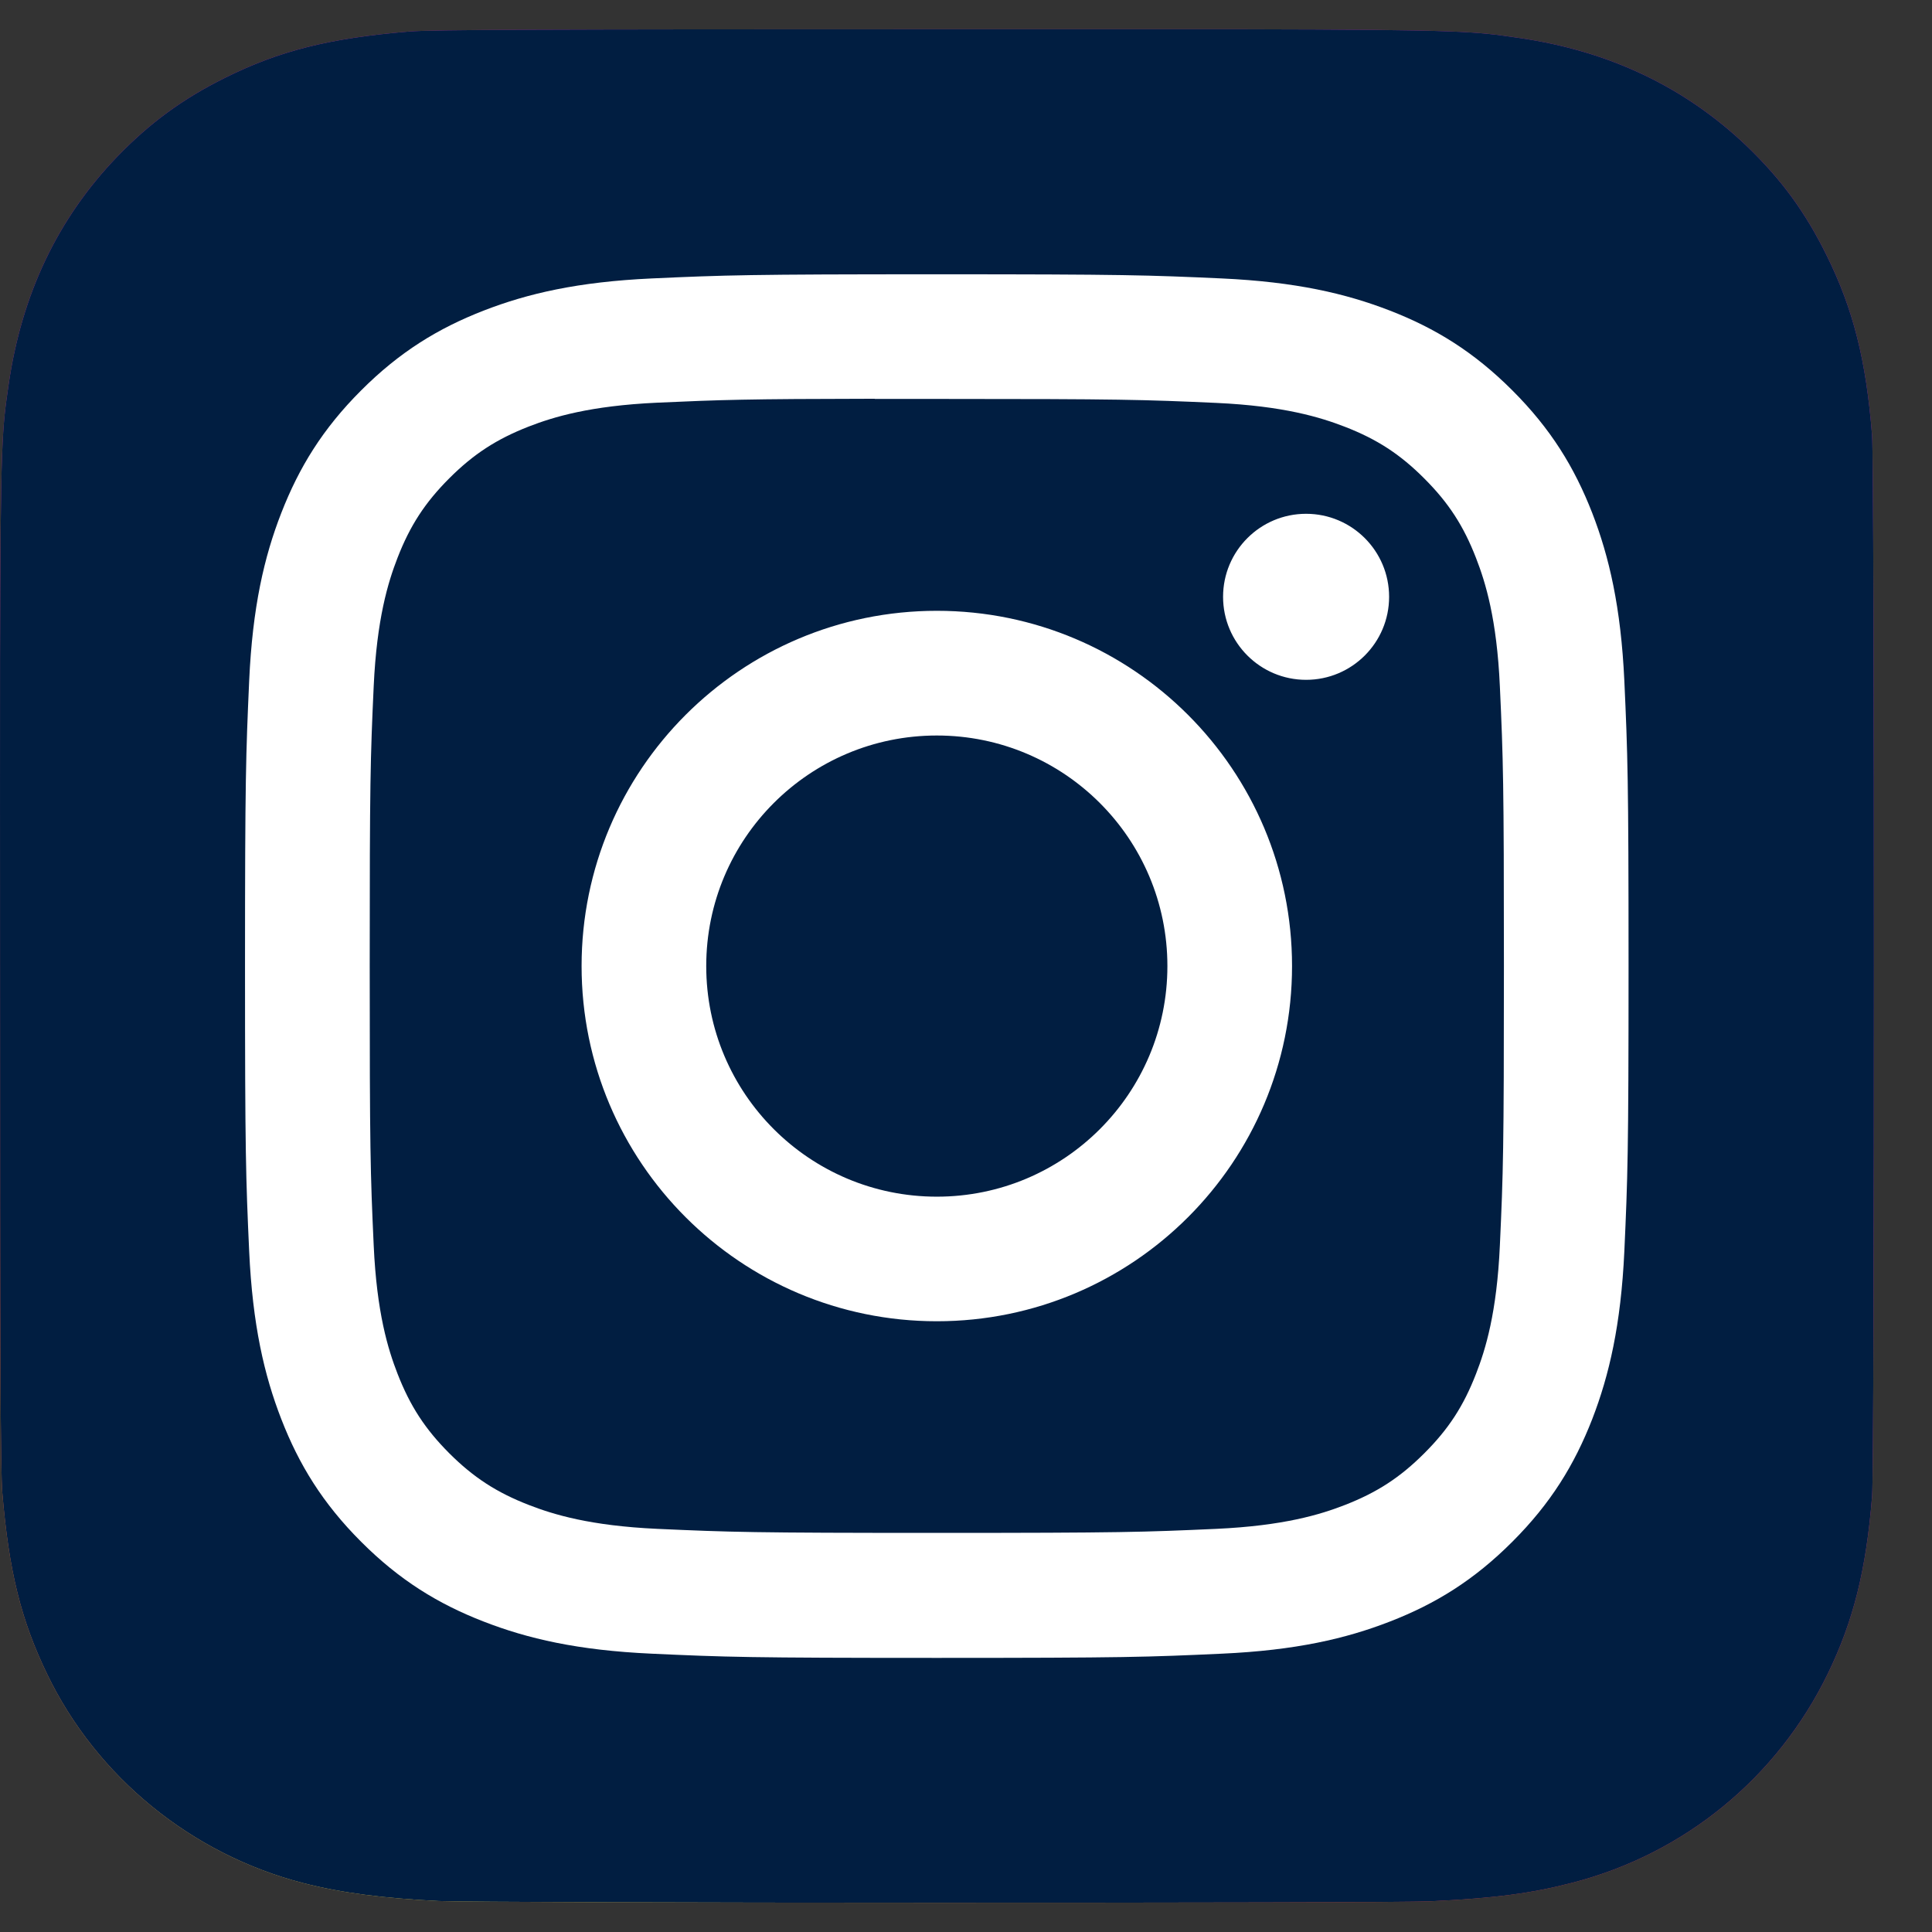
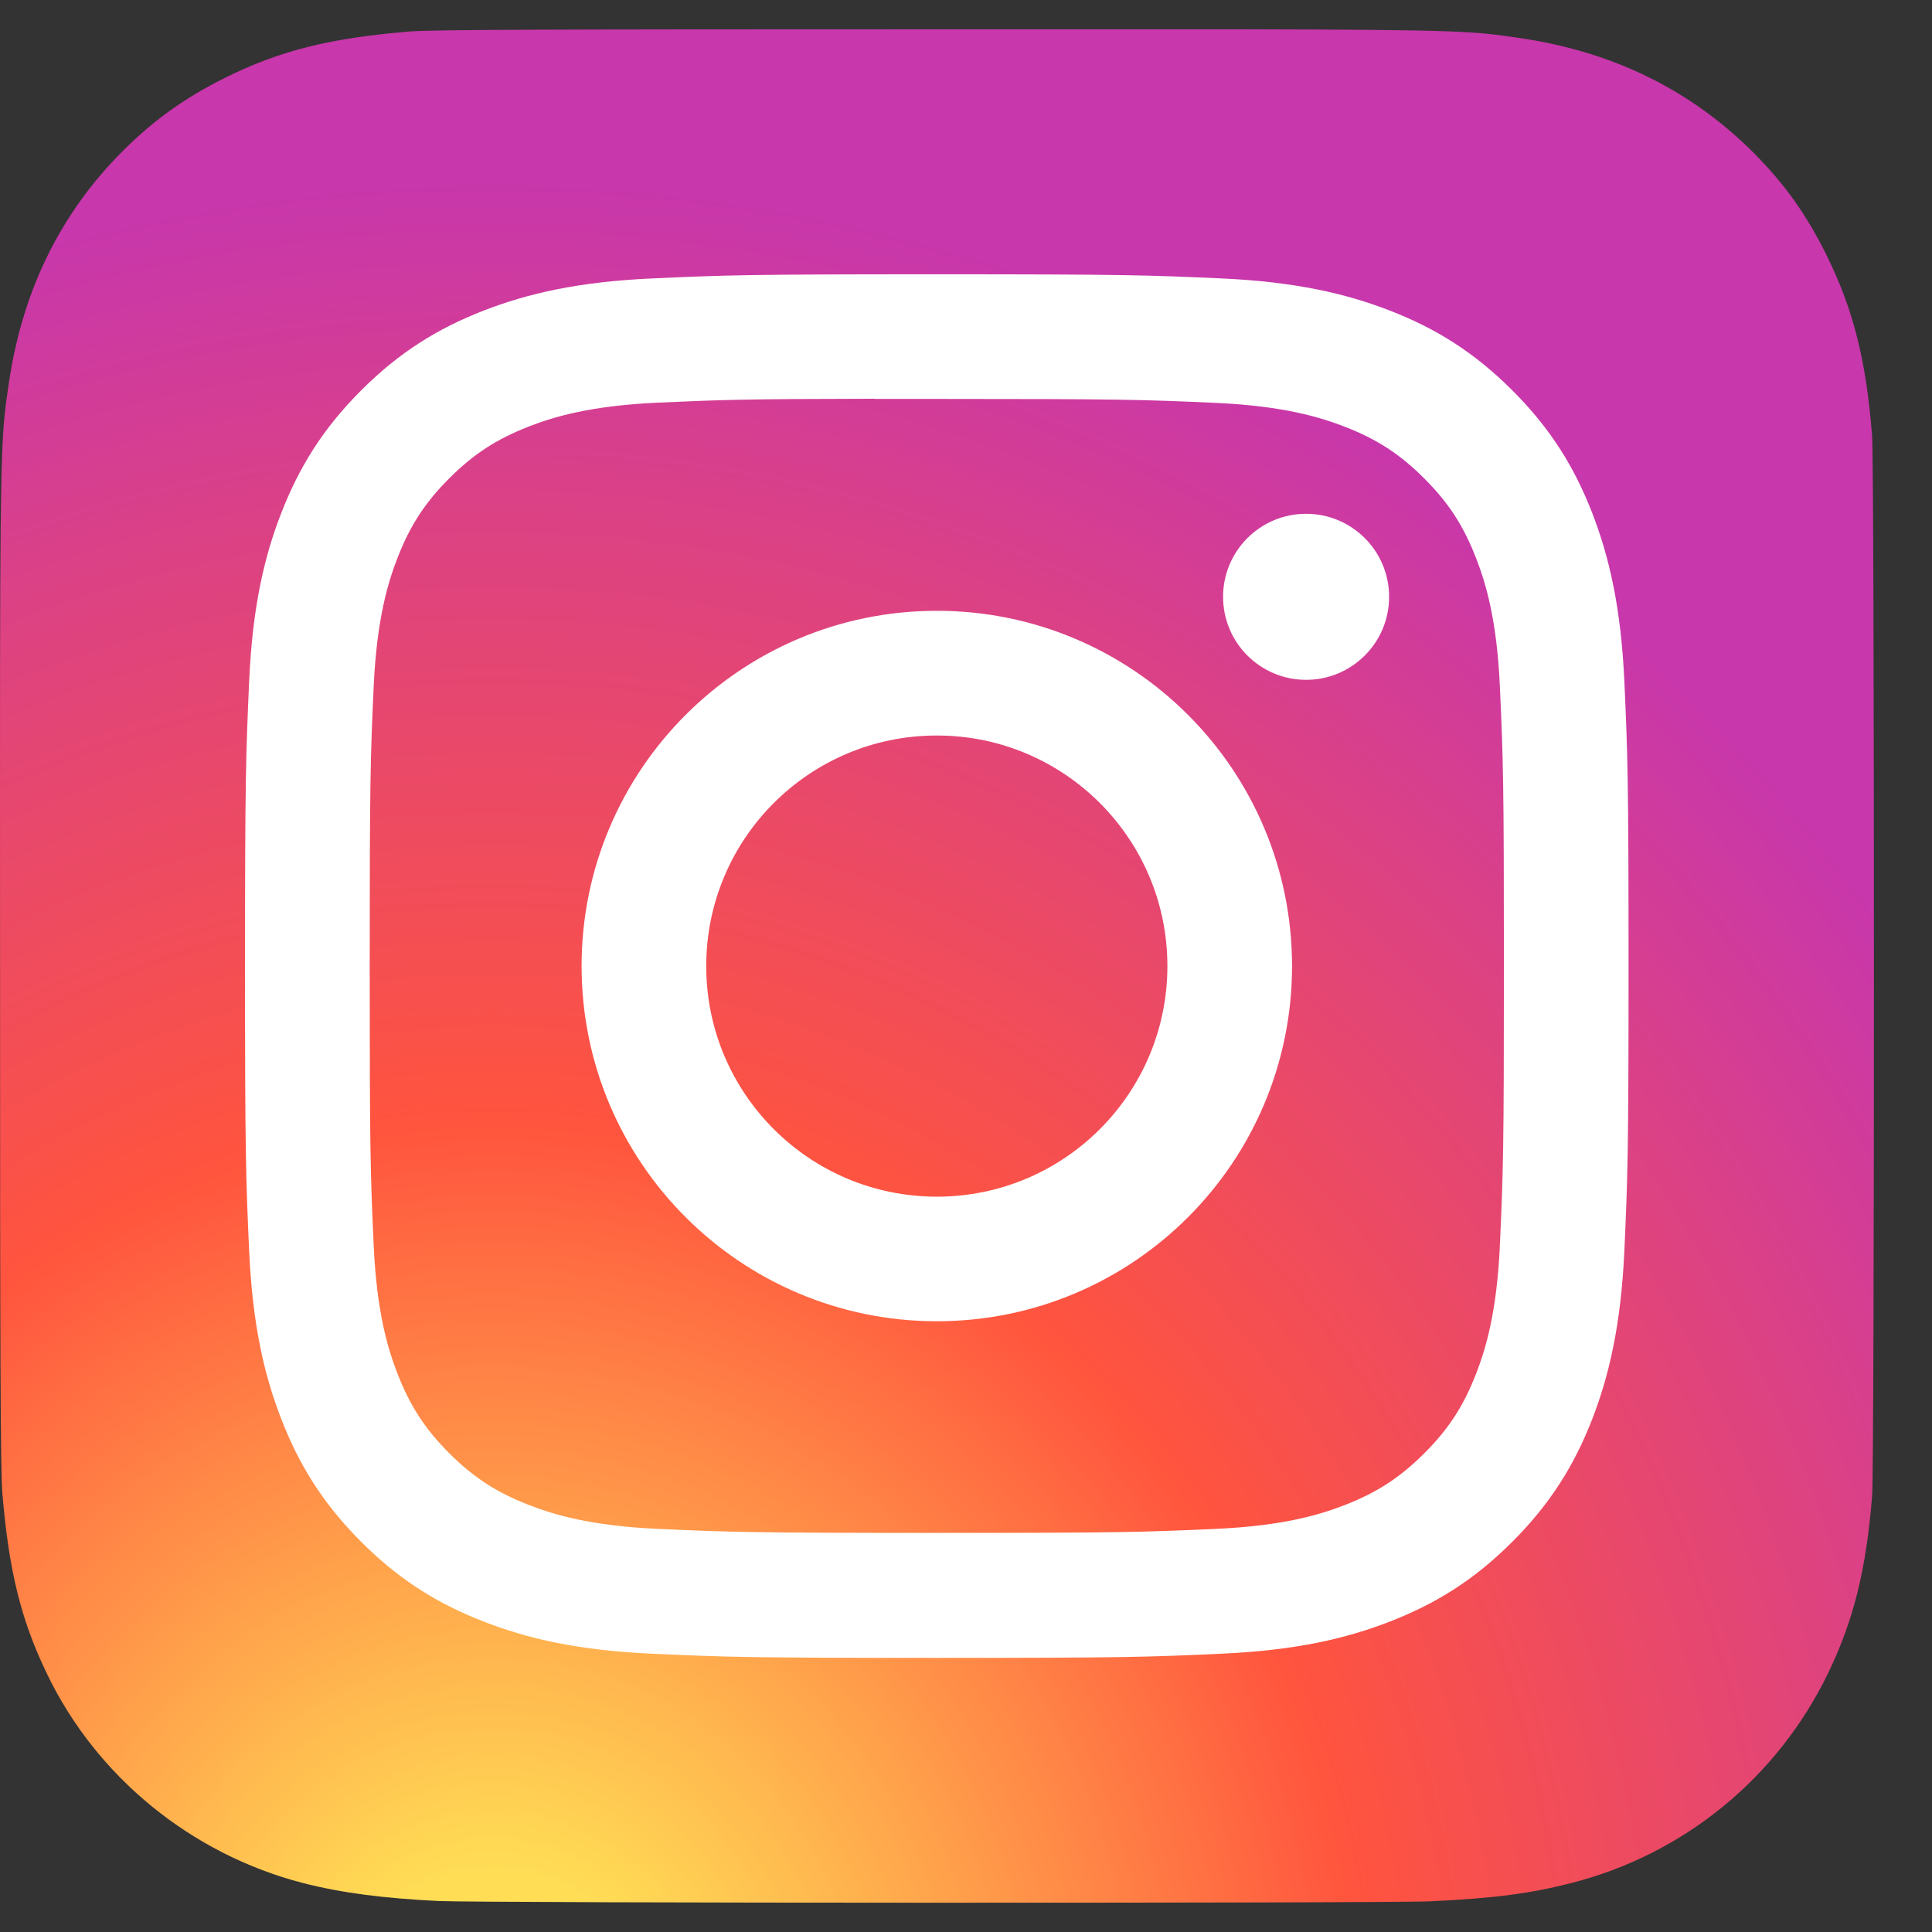
<svg xmlns="http://www.w3.org/2000/svg" width="33" height="33" viewBox="0 0 33 33" fill="none">
  <rect x="0" y="0" width="33" height="33" fill="#333333" stroke="none" />
  <path d="M16.009 0.5C9.328 0.5 7.374 0.507 6.994 0.538C5.623 0.652 4.769 0.868 3.84 1.331C3.123 1.687 2.559 2.099 2.001 2.677C0.986 3.731 0.37 5.028 0.147 6.57C0.039 7.318 0.007 7.471 0.001 11.293C-0.001 12.568 0.001 14.244 0.001 16.494C0.001 23.17 0.008 25.122 0.04 25.501C0.151 26.835 0.36 27.675 0.804 28.593C1.65 30.351 3.268 31.67 5.173 32.163C5.833 32.333 6.561 32.426 7.497 32.471C7.893 32.488 11.933 32.5 15.975 32.5C20.017 32.5 24.059 32.495 24.445 32.475C25.529 32.424 26.158 32.34 26.853 32.16C28.771 31.666 30.358 30.366 31.223 28.583C31.657 27.687 31.877 26.816 31.977 25.551C31.999 25.276 32.008 20.88 32.008 16.489C32.008 12.099 31.998 7.711 31.976 7.435C31.875 6.15 31.655 5.286 31.206 4.373C30.838 3.625 30.43 3.067 29.837 2.496C28.778 1.485 27.483 0.869 25.94 0.647C25.192 0.539 25.043 0.507 21.218 0.5H16.009Z" fill="url(#paint0_radial_1639_6037)" />
-   <path d="M16.009 0.5C9.328 0.5 7.374 0.507 6.994 0.538C5.623 0.652 4.769 0.868 3.84 1.331C3.123 1.687 2.559 2.099 2.001 2.677C0.986 3.731 0.37 5.028 0.147 6.57C0.039 7.318 0.007 7.471 0.001 11.293C-0.001 12.568 0.001 14.244 0.001 16.494C0.001 23.17 0.008 25.122 0.04 25.501C0.151 26.835 0.36 27.675 0.804 28.593C1.65 30.351 3.268 31.67 5.173 32.163C5.833 32.333 6.561 32.426 7.497 32.471C7.893 32.488 11.933 32.5 15.975 32.5C20.017 32.5 24.059 32.495 24.445 32.475C25.529 32.424 26.158 32.34 26.853 32.16C28.771 31.666 30.358 30.366 31.223 28.583C31.657 27.687 31.877 26.816 31.977 25.551C31.999 25.276 32.008 20.88 32.008 16.489C32.008 12.099 31.998 7.711 31.976 7.435C31.875 6.15 31.655 5.286 31.206 4.373C30.838 3.625 30.43 3.067 29.837 2.496C28.778 1.485 27.483 0.869 25.94 0.647C25.192 0.539 25.043 0.507 21.218 0.5H16.009Z" fill="#011E41" />
  <path d="M16.002 4.685C12.793 4.685 12.39 4.699 11.13 4.756C9.872 4.814 9.013 5.013 8.262 5.305C7.485 5.607 6.825 6.011 6.169 6.668C5.511 7.325 5.108 7.984 4.805 8.761C4.512 9.512 4.313 10.371 4.256 11.629C4.2 12.889 4.185 13.292 4.185 16.501C4.185 19.71 4.199 20.112 4.256 21.372C4.314 22.63 4.513 23.489 4.805 24.24C5.107 25.017 5.511 25.677 6.168 26.334C6.824 26.991 7.484 27.396 8.26 27.697C9.012 27.99 9.871 28.189 11.129 28.246C12.389 28.304 12.791 28.318 16 28.318C19.21 28.318 19.611 28.304 20.871 28.246C22.129 28.189 22.989 27.99 23.741 27.697C24.518 27.396 25.176 26.991 25.832 26.334C26.49 25.677 26.893 25.017 27.196 24.241C27.487 23.489 27.686 22.63 27.745 21.373C27.802 20.112 27.817 19.71 27.817 16.501C27.817 13.292 27.802 12.889 27.745 11.629C27.686 10.371 27.487 9.512 27.196 8.761C26.893 7.984 26.49 7.325 25.832 6.668C25.175 6.011 24.518 5.607 23.74 5.305C22.987 5.013 22.128 4.814 20.87 4.756C19.609 4.699 19.208 4.685 15.998 4.685H16.002ZM14.942 6.814C15.256 6.814 15.607 6.814 16.002 6.814C19.157 6.814 19.531 6.826 20.776 6.882C21.928 6.935 22.554 7.128 22.97 7.289C23.522 7.503 23.915 7.759 24.328 8.173C24.742 8.587 24.998 8.98 25.212 9.532C25.374 9.948 25.567 10.573 25.619 11.725C25.676 12.971 25.688 13.345 25.688 16.499C25.688 19.652 25.676 20.026 25.619 21.272C25.567 22.424 25.374 23.049 25.212 23.465C24.998 24.017 24.742 24.41 24.328 24.823C23.915 25.236 23.522 25.492 22.97 25.707C22.554 25.869 21.928 26.061 20.776 26.114C19.531 26.17 19.157 26.183 16.002 26.183C12.847 26.183 12.473 26.17 11.227 26.114C10.075 26.061 9.45 25.868 9.033 25.706C8.482 25.492 8.088 25.236 7.674 24.823C7.261 24.409 7.005 24.016 6.79 23.464C6.628 23.048 6.435 22.423 6.383 21.271C6.326 20.025 6.315 19.651 6.315 16.496C6.315 13.34 6.326 12.968 6.383 11.722C6.436 10.57 6.628 9.945 6.79 9.528C7.004 8.977 7.261 8.583 7.674 8.17C8.088 7.756 8.482 7.5 9.033 7.285C9.45 7.123 10.075 6.931 11.227 6.878C12.317 6.829 12.74 6.814 14.942 6.811V6.814ZM22.309 8.776C21.526 8.776 20.891 9.411 20.891 10.194C20.891 10.977 21.526 11.612 22.309 11.612C23.092 11.612 23.727 10.977 23.727 10.194C23.727 9.411 23.092 8.776 22.309 8.776V8.776ZM16.002 10.433C12.651 10.433 9.934 13.15 9.934 16.501C9.934 19.852 12.651 22.568 16.002 22.568C19.353 22.568 22.069 19.852 22.069 16.501C22.069 13.15 19.353 10.433 16.002 10.433ZM16.002 12.563C18.177 12.563 19.94 14.326 19.94 16.501C19.94 18.677 18.177 20.44 16.002 20.44C13.826 20.44 12.063 18.677 12.063 16.501C12.063 14.326 13.826 12.563 16.002 12.563Z" fill="white" />
  <defs>
    <radialGradient id="paint0_radial_1639_6037" cx="0" cy="0" r="1" gradientUnits="userSpaceOnUse" gradientTransform="translate(8.502 34.965) rotate(-90) scale(31.714 29.504)">
      <stop stop-color="#FFDD55" />
      <stop offset="0.1" stop-color="#FFDD55" />
      <stop offset="0.5" stop-color="#FF543E" />
      <stop offset="1" stop-color="#C837AB" />
    </radialGradient>
  </defs>
</svg>